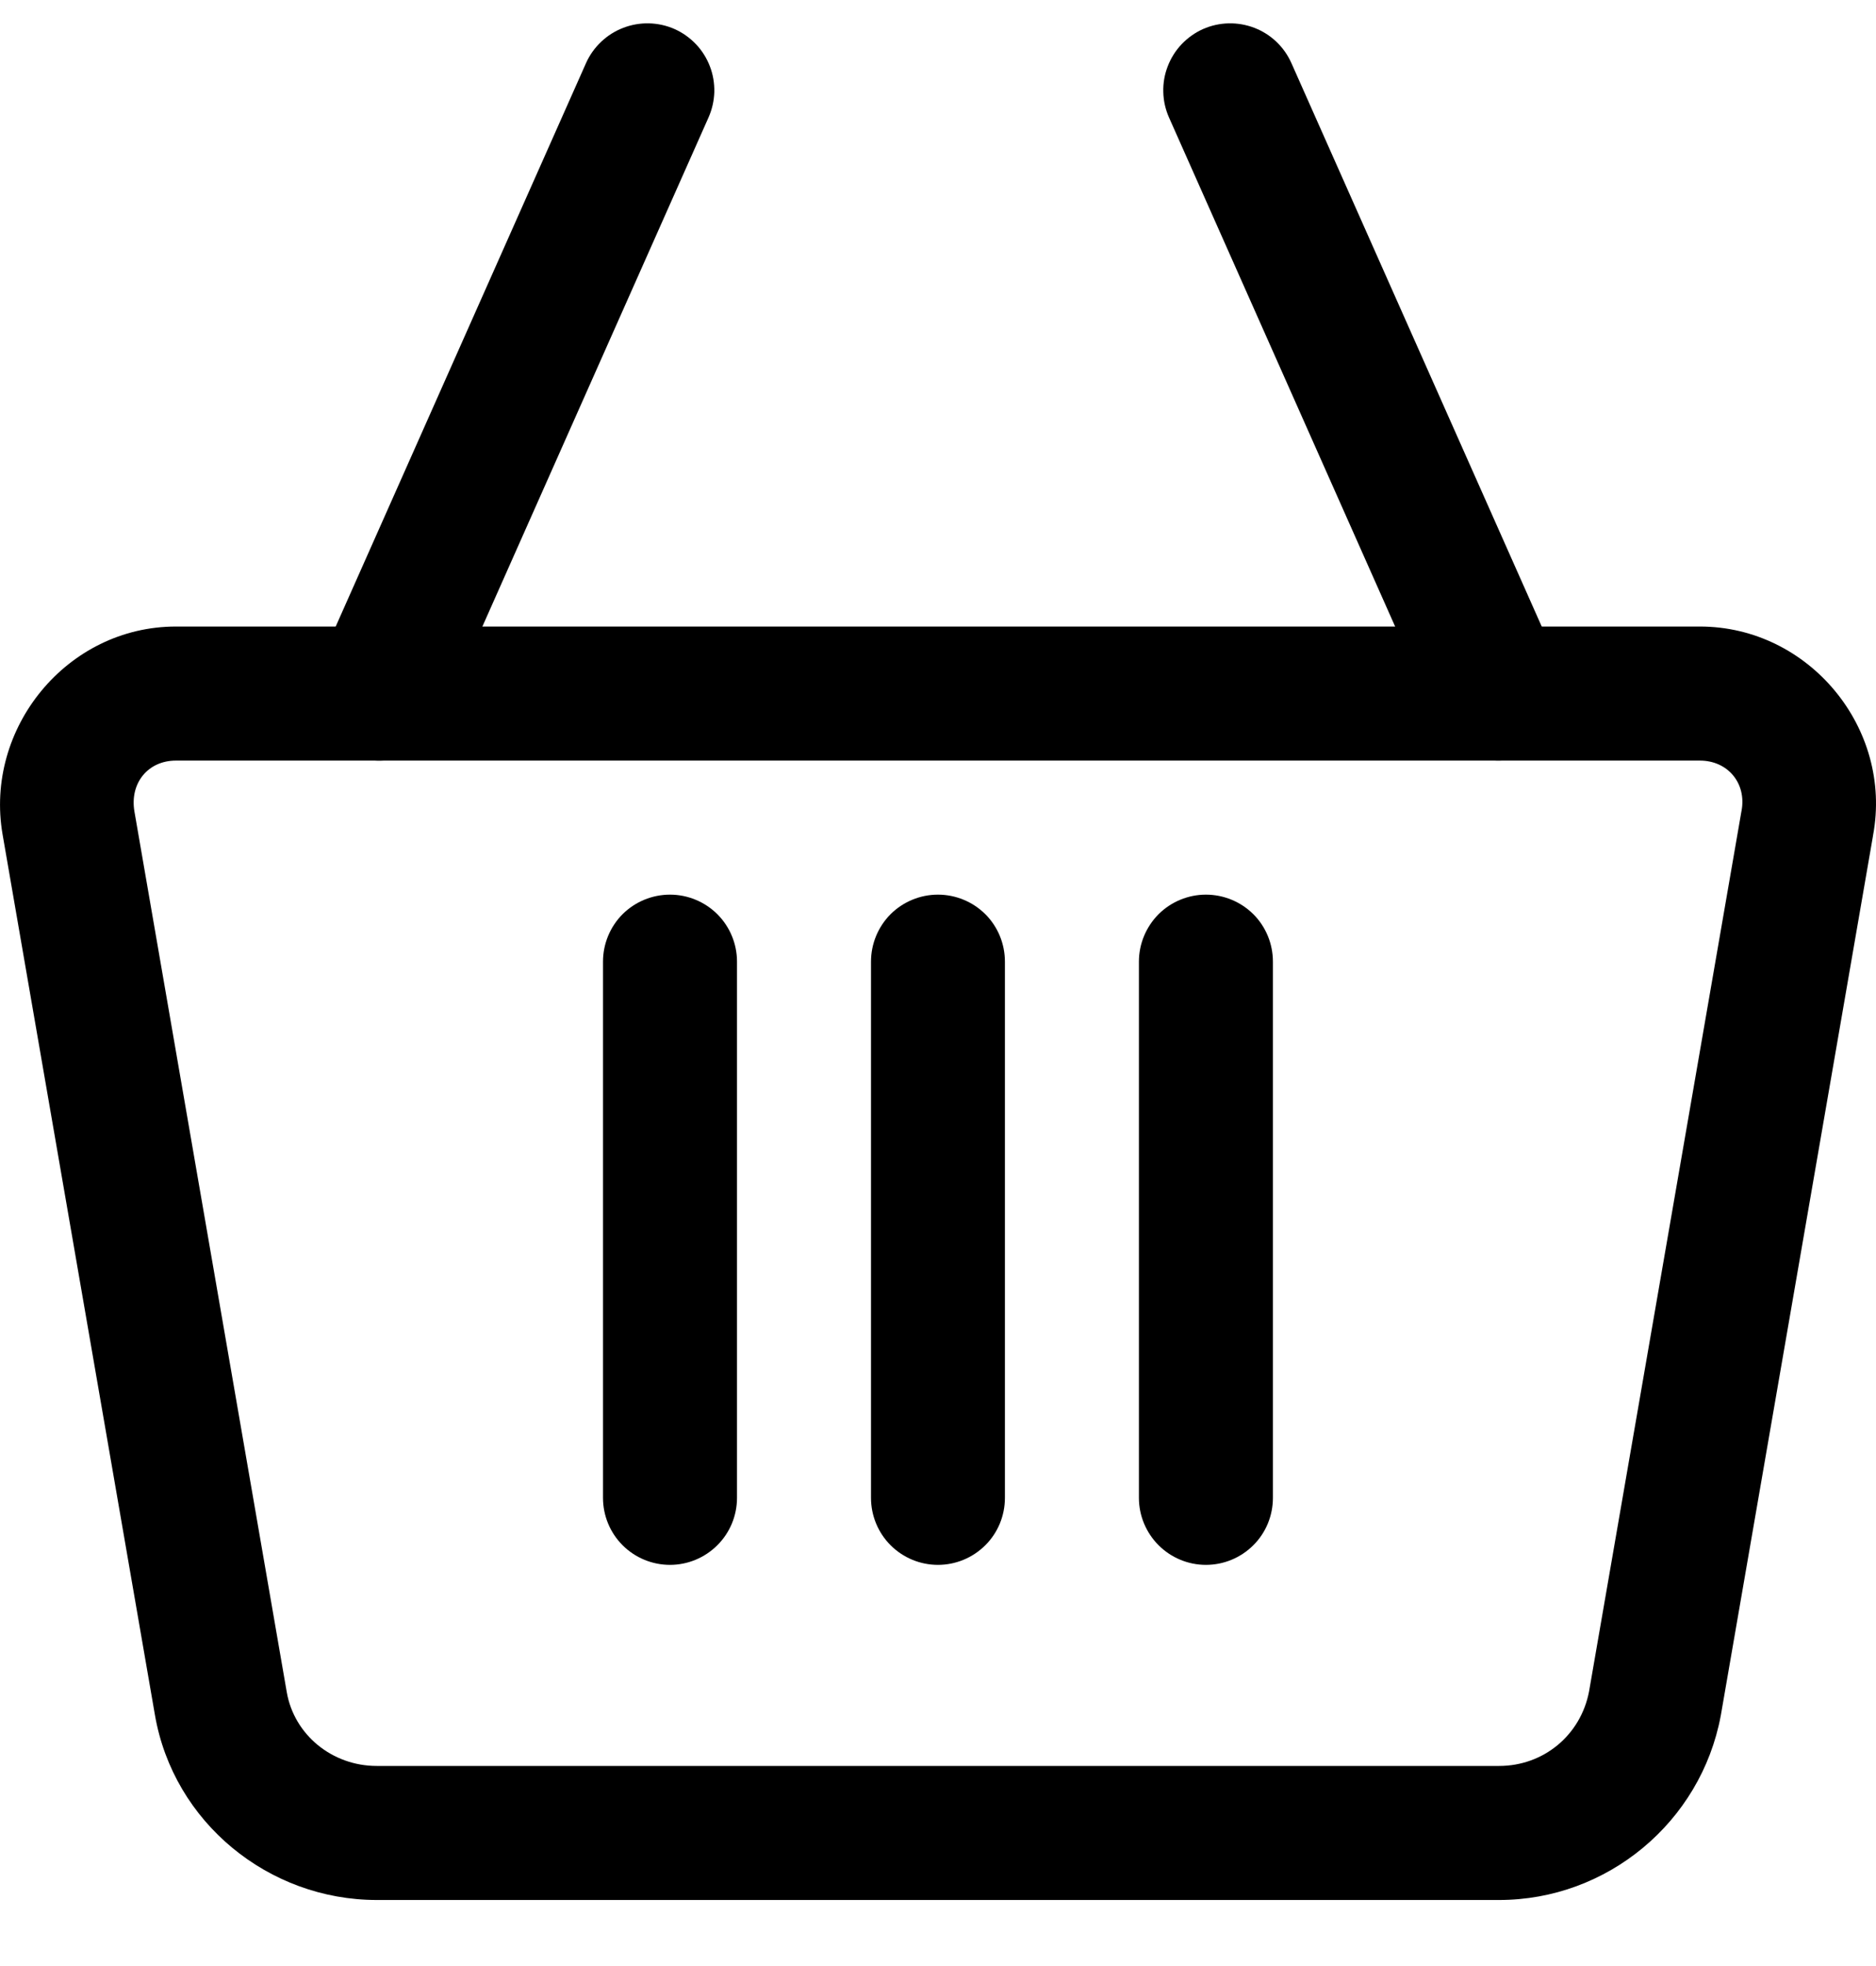
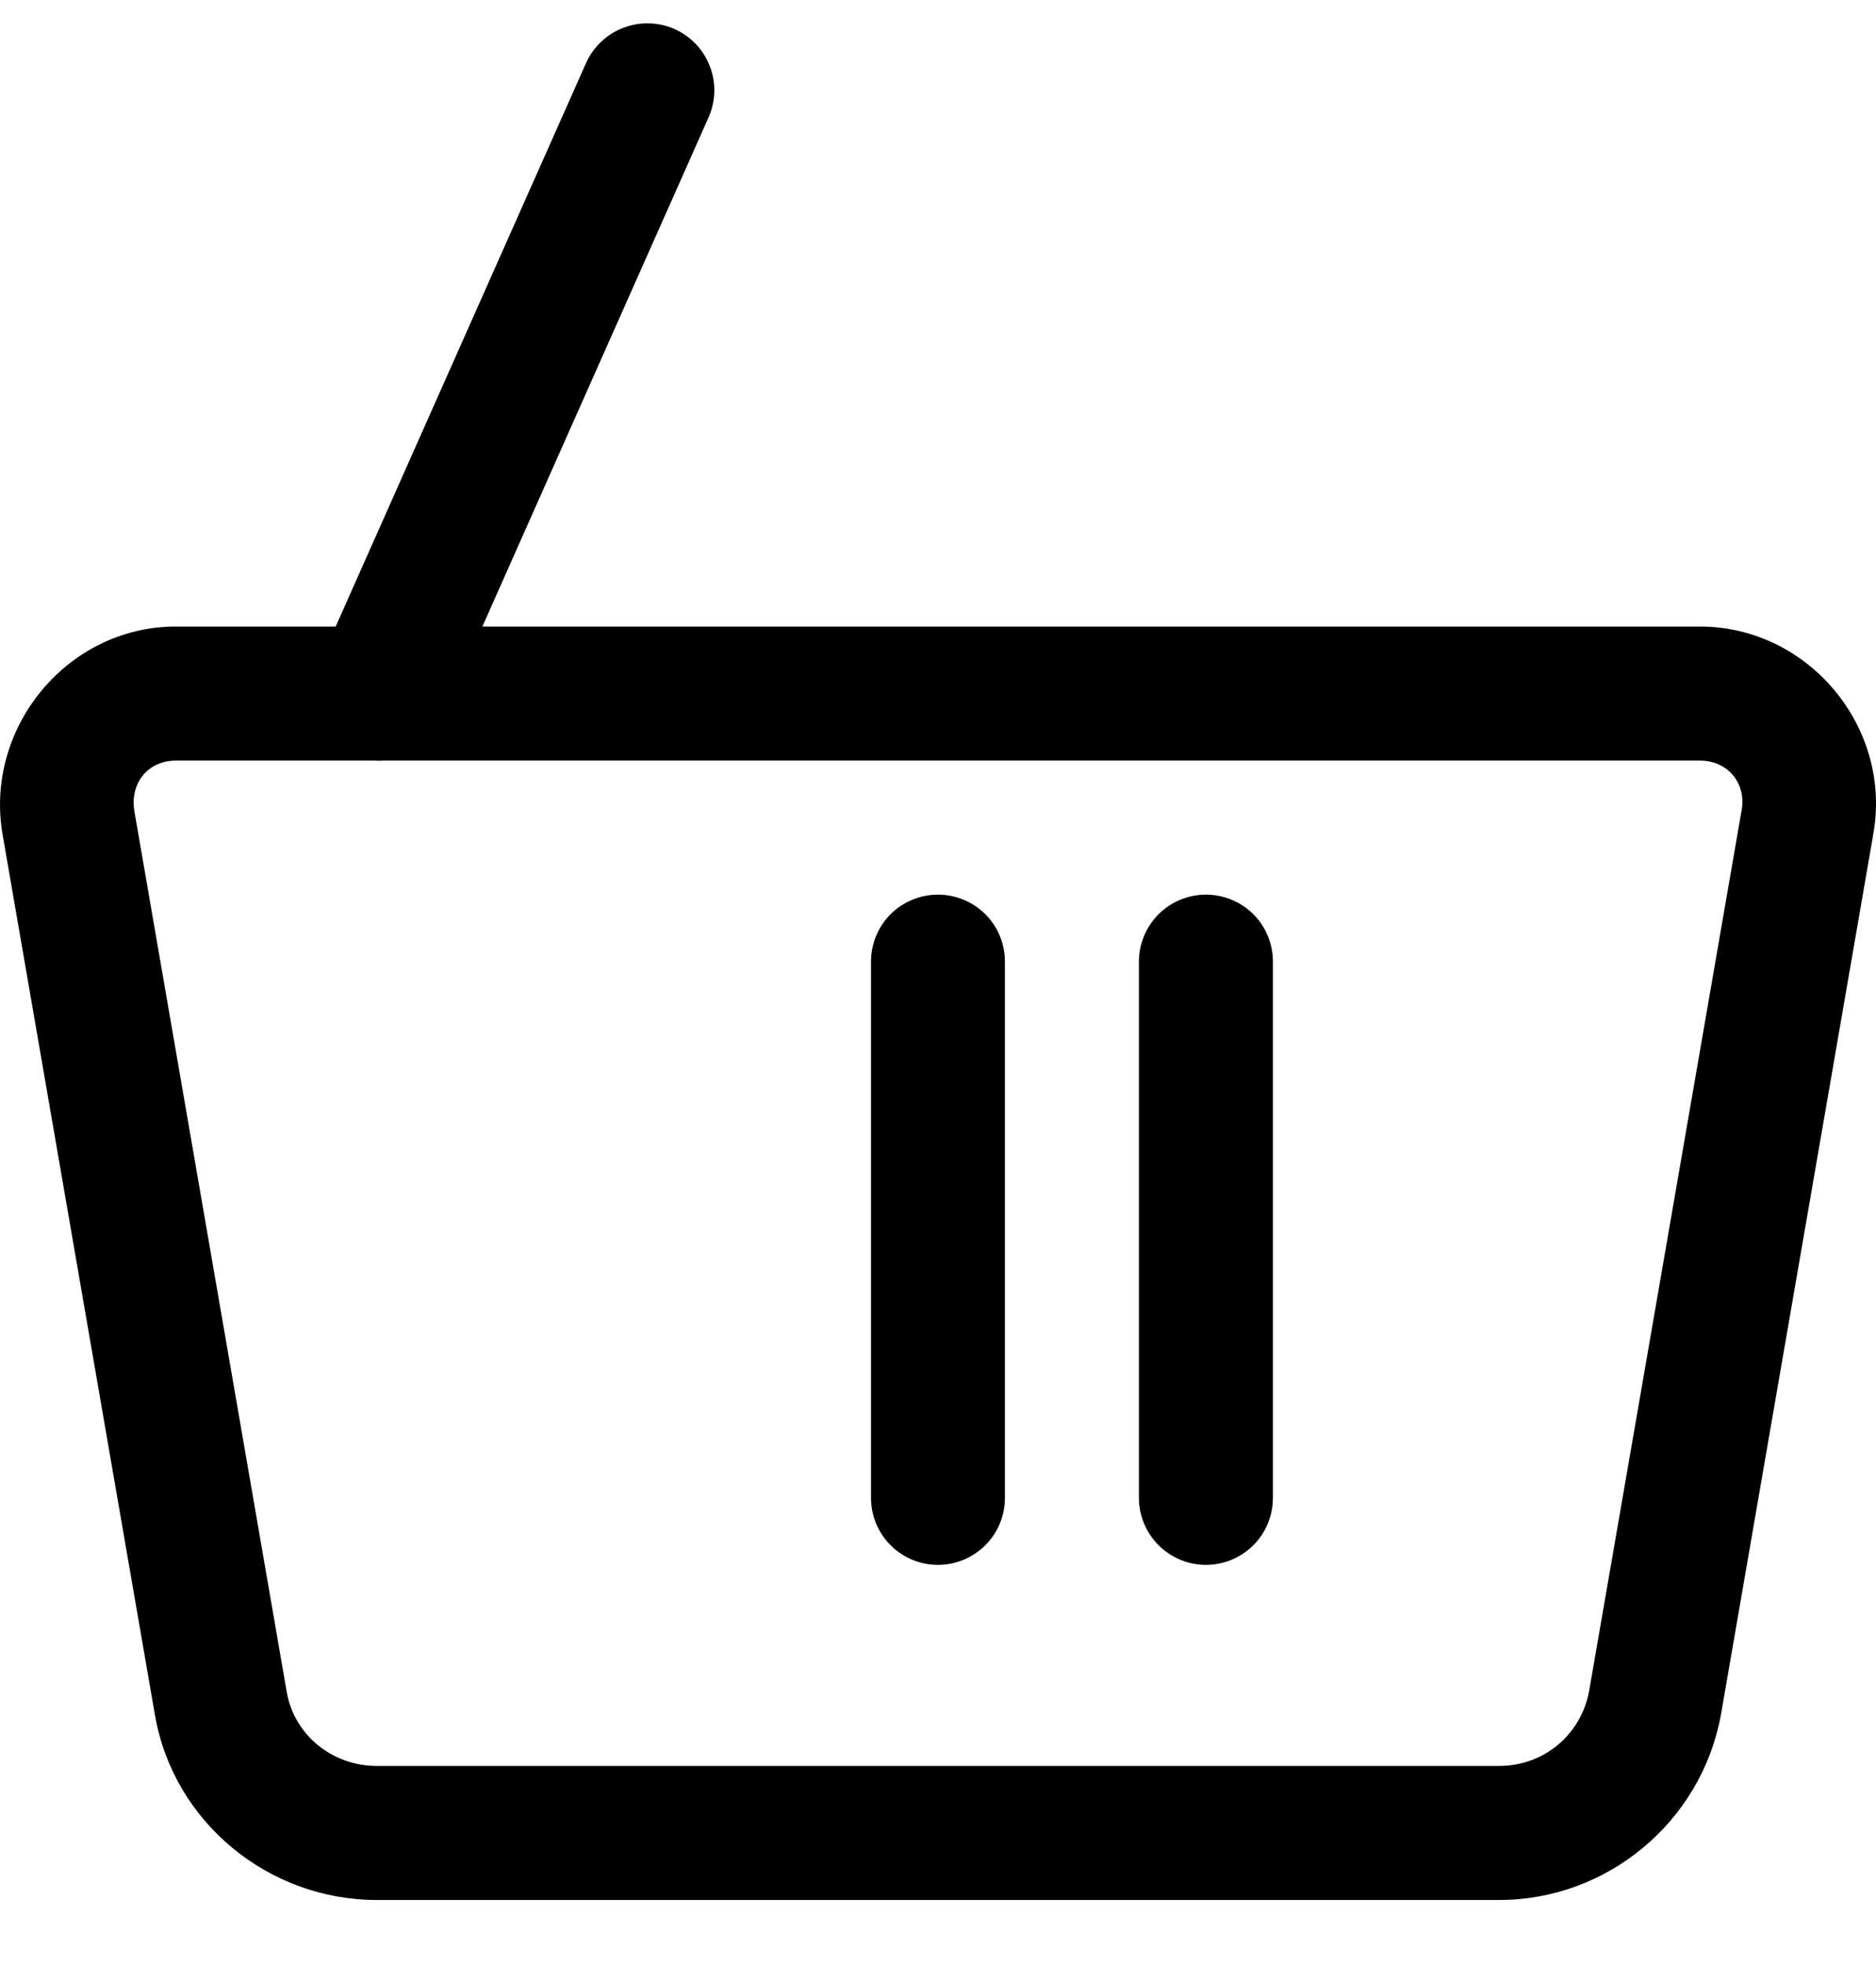
<svg xmlns="http://www.w3.org/2000/svg" width="21" height="22" viewBox="0 0 21 22" fill="none">
  <path fill-rule="evenodd" clip-rule="evenodd" d="M1.969 7.011C0.751 7.011 -0.177 8.148 0.029 9.338L1.734 19.189C1.942 20.395 3.009 21.261 4.217 21.261H16.781C17.991 21.261 19.039 20.39 19.262 19.2C19.263 19.196 19.263 19.193 19.264 19.189L20.967 9.349V9.347C21.191 8.148 20.248 7.011 19.029 7.011L1.969 7.011ZM1.969 8.511H19.029C19.341 8.511 19.552 8.765 19.495 9.072C19.494 9.075 19.494 9.079 19.493 9.082L17.788 18.927C17.695 19.416 17.279 19.761 16.781 19.761H4.217C3.718 19.761 3.293 19.413 3.21 18.935L1.505 9.082C1.45 8.763 1.657 8.511 1.969 8.511Z" fill="black" />
  <path fill-rule="evenodd" clip-rule="evenodd" d="M6.978 0.311C6.886 0.346 6.801 0.399 6.73 0.467C6.658 0.535 6.6 0.616 6.56 0.706L3.56 7.456C3.52 7.546 3.498 7.643 3.496 7.742C3.493 7.84 3.51 7.938 3.546 8.03C3.581 8.122 3.634 8.206 3.702 8.278C3.77 8.349 3.851 8.406 3.941 8.446C4.031 8.486 4.128 8.508 4.227 8.511C4.325 8.513 4.423 8.496 4.515 8.461C4.607 8.426 4.691 8.373 4.763 8.305C4.834 8.237 4.891 8.156 4.931 8.066L7.931 1.315C7.971 1.225 7.993 1.128 7.996 1.03C7.998 0.931 7.982 0.833 7.946 0.741C7.911 0.65 7.858 0.565 7.79 0.494C7.722 0.423 7.641 0.365 7.551 0.325C7.369 0.245 7.163 0.24 6.978 0.311Z" fill="black" />
-   <path fill-rule="evenodd" clip-rule="evenodd" d="M14.04 0.311C13.854 0.24 13.649 0.245 13.467 0.325C13.377 0.365 13.296 0.423 13.228 0.494C13.16 0.565 13.107 0.65 13.072 0.741C13.036 0.833 13.019 0.931 13.022 1.03C13.024 1.128 13.046 1.225 13.086 1.315L16.086 8.066C16.167 8.247 16.317 8.389 16.502 8.46C16.687 8.532 16.893 8.527 17.075 8.446C17.165 8.406 17.246 8.349 17.314 8.278C17.382 8.206 17.435 8.122 17.471 8.03C17.506 7.938 17.523 7.84 17.52 7.742C17.518 7.643 17.496 7.546 17.456 7.456L14.456 0.706C14.375 0.524 14.226 0.382 14.04 0.311Z" fill="black" />
  <path fill-rule="evenodd" clip-rule="evenodd" d="M10.499 10.011C10.301 10.011 10.11 10.09 9.969 10.23C9.829 10.371 9.75 10.562 9.75 10.761V16.761C9.75 16.96 9.829 17.151 9.969 17.291C10.11 17.432 10.301 17.511 10.499 17.511C10.698 17.511 10.889 17.432 11.03 17.291C11.171 17.151 11.249 16.96 11.249 16.761V10.761C11.249 10.562 11.171 10.371 11.03 10.23C10.889 10.09 10.698 10.011 10.499 10.011Z" fill="black" />
-   <path fill-rule="evenodd" clip-rule="evenodd" d="M7.5 10.011C7.301 10.011 7.11 10.09 6.969 10.23C6.829 10.371 6.75 10.562 6.75 10.761V16.761C6.75 16.96 6.829 17.151 6.969 17.291C7.11 17.432 7.301 17.511 7.5 17.511C7.698 17.511 7.889 17.432 8.03 17.291C8.171 17.151 8.25 16.96 8.25 16.761V10.761C8.25 10.562 8.171 10.371 8.03 10.23C7.889 10.09 7.698 10.011 7.5 10.011Z" fill="black" />
  <path fill-rule="evenodd" clip-rule="evenodd" d="M13.499 10.011C13.301 10.011 13.11 10.09 12.969 10.23C12.829 10.371 12.749 10.562 12.749 10.761V16.761C12.749 16.96 12.829 17.151 12.969 17.291C13.11 17.432 13.301 17.511 13.499 17.511C13.698 17.511 13.889 17.432 14.03 17.291C14.171 17.151 14.249 16.96 14.249 16.761V10.761C14.249 10.562 14.171 10.371 14.03 10.23C13.889 10.09 13.698 10.011 13.499 10.011Z" fill="black" />
</svg>